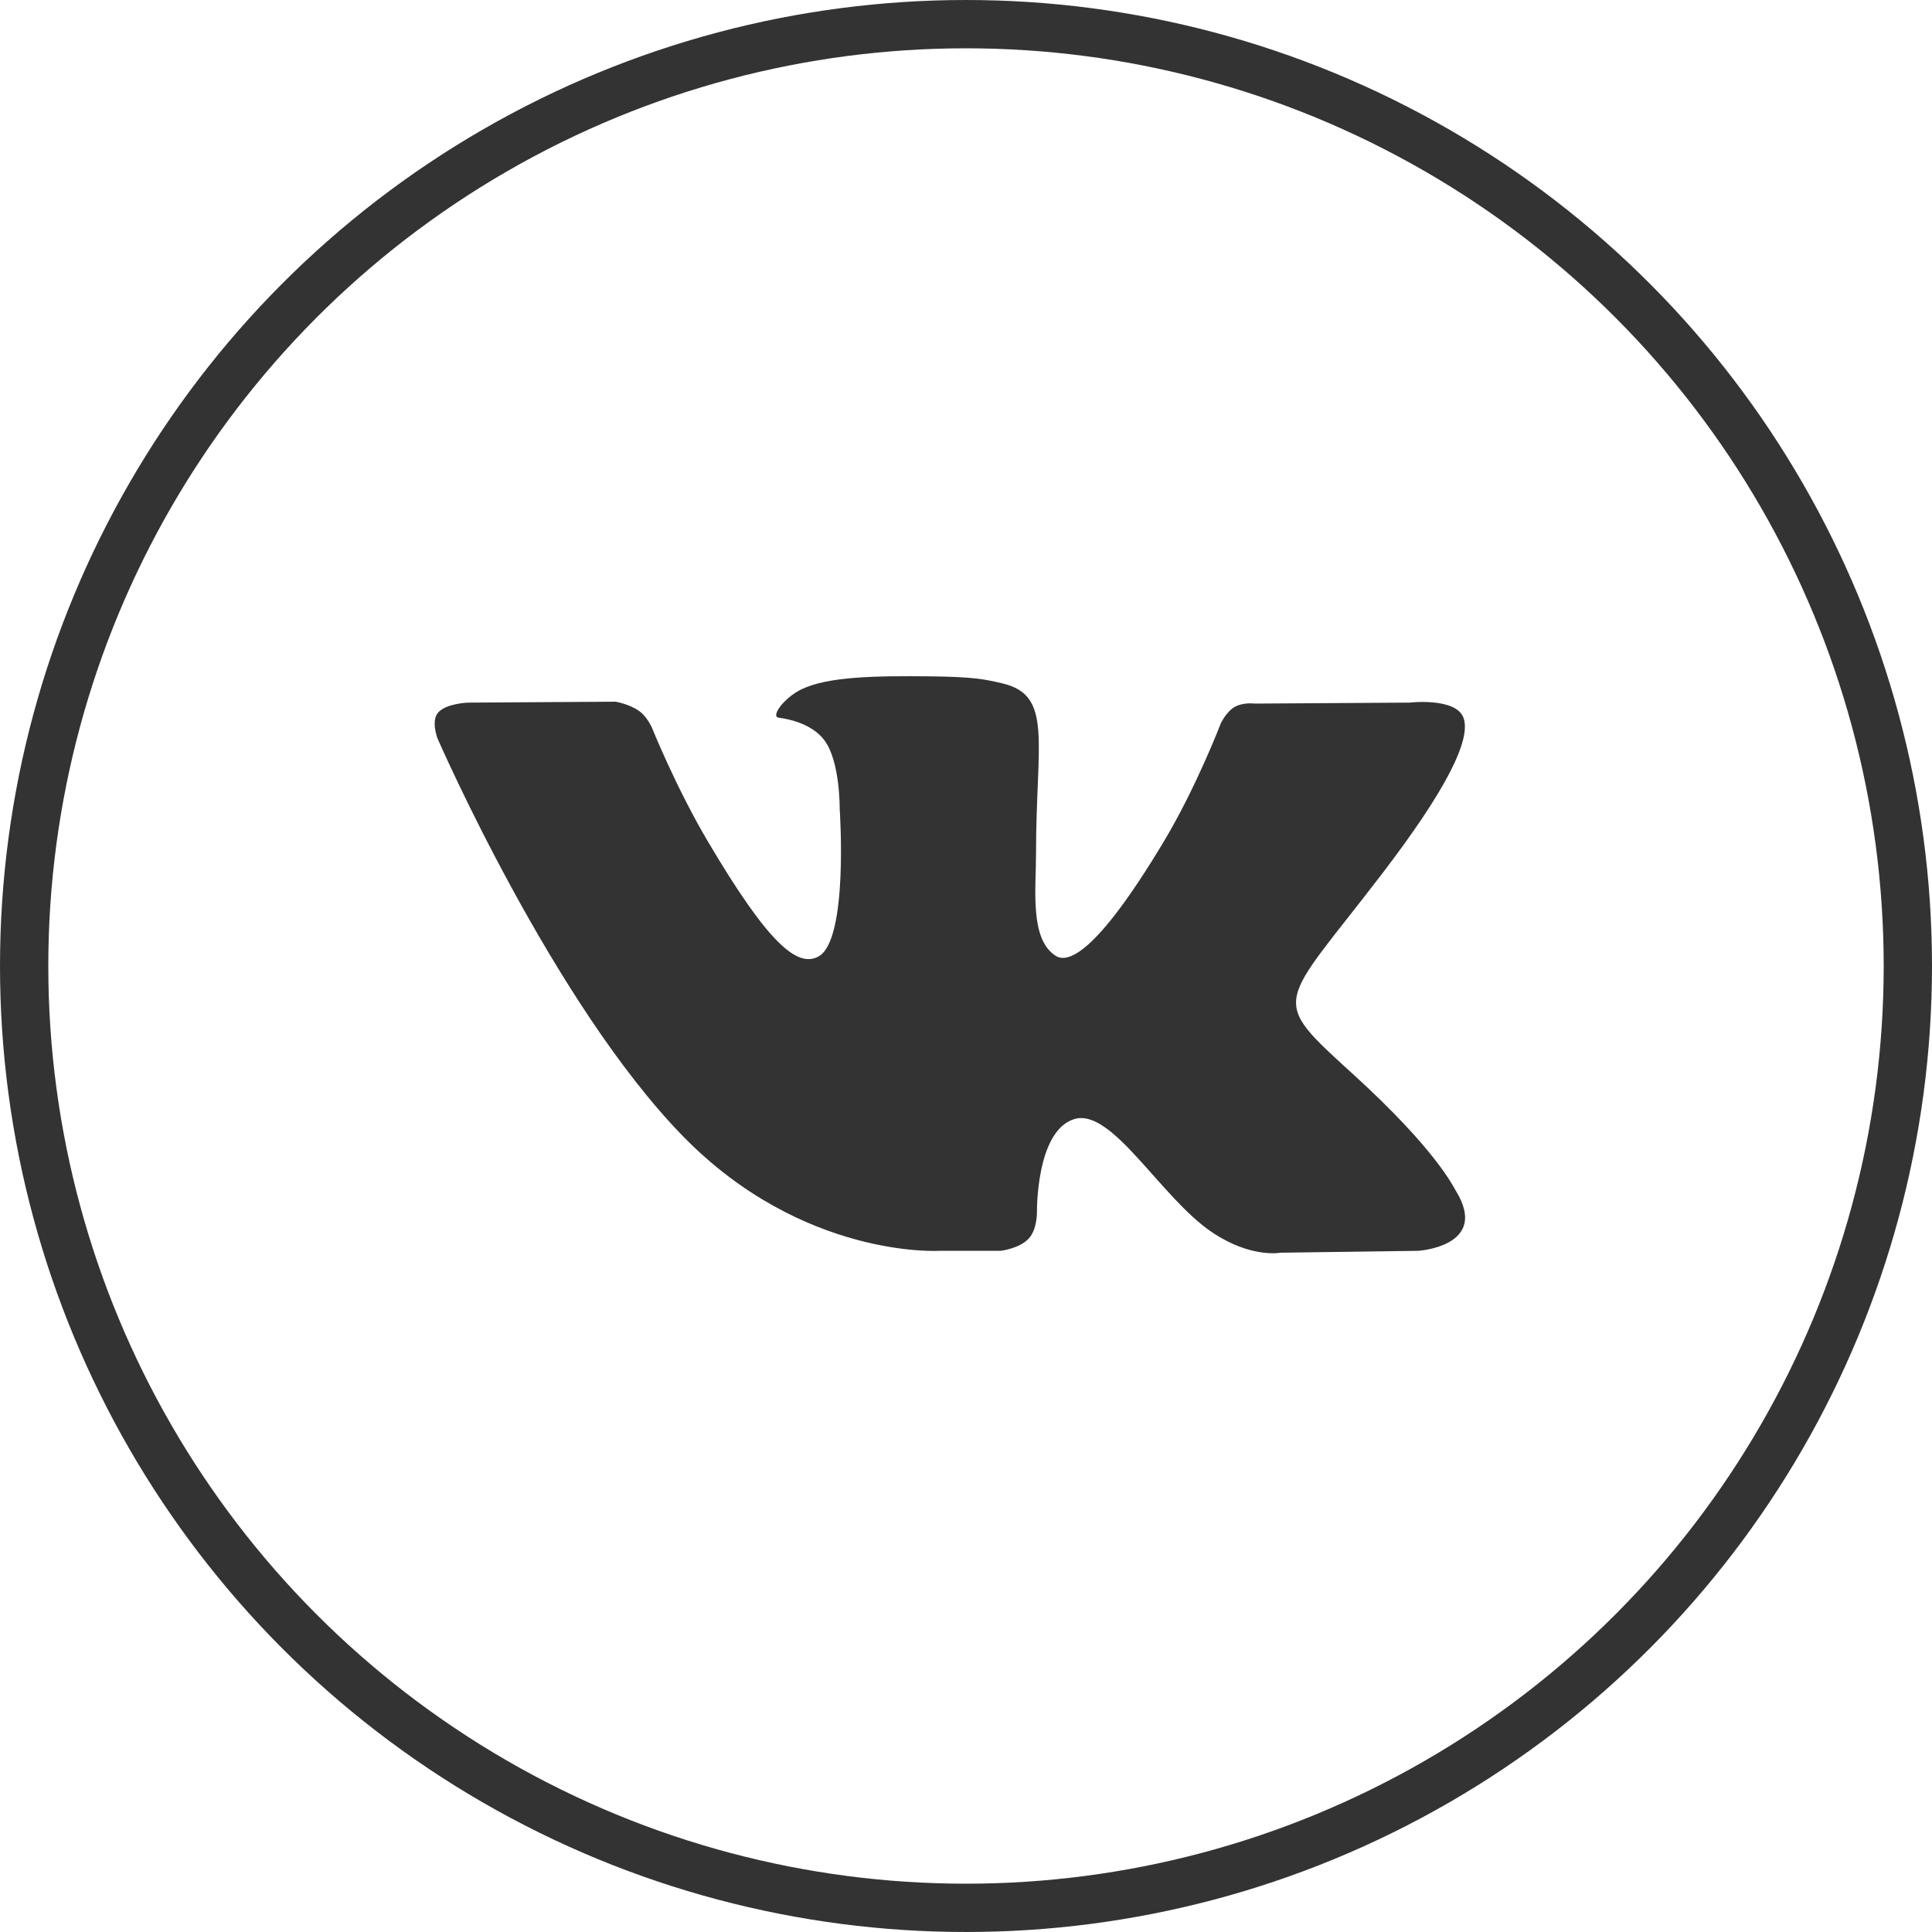
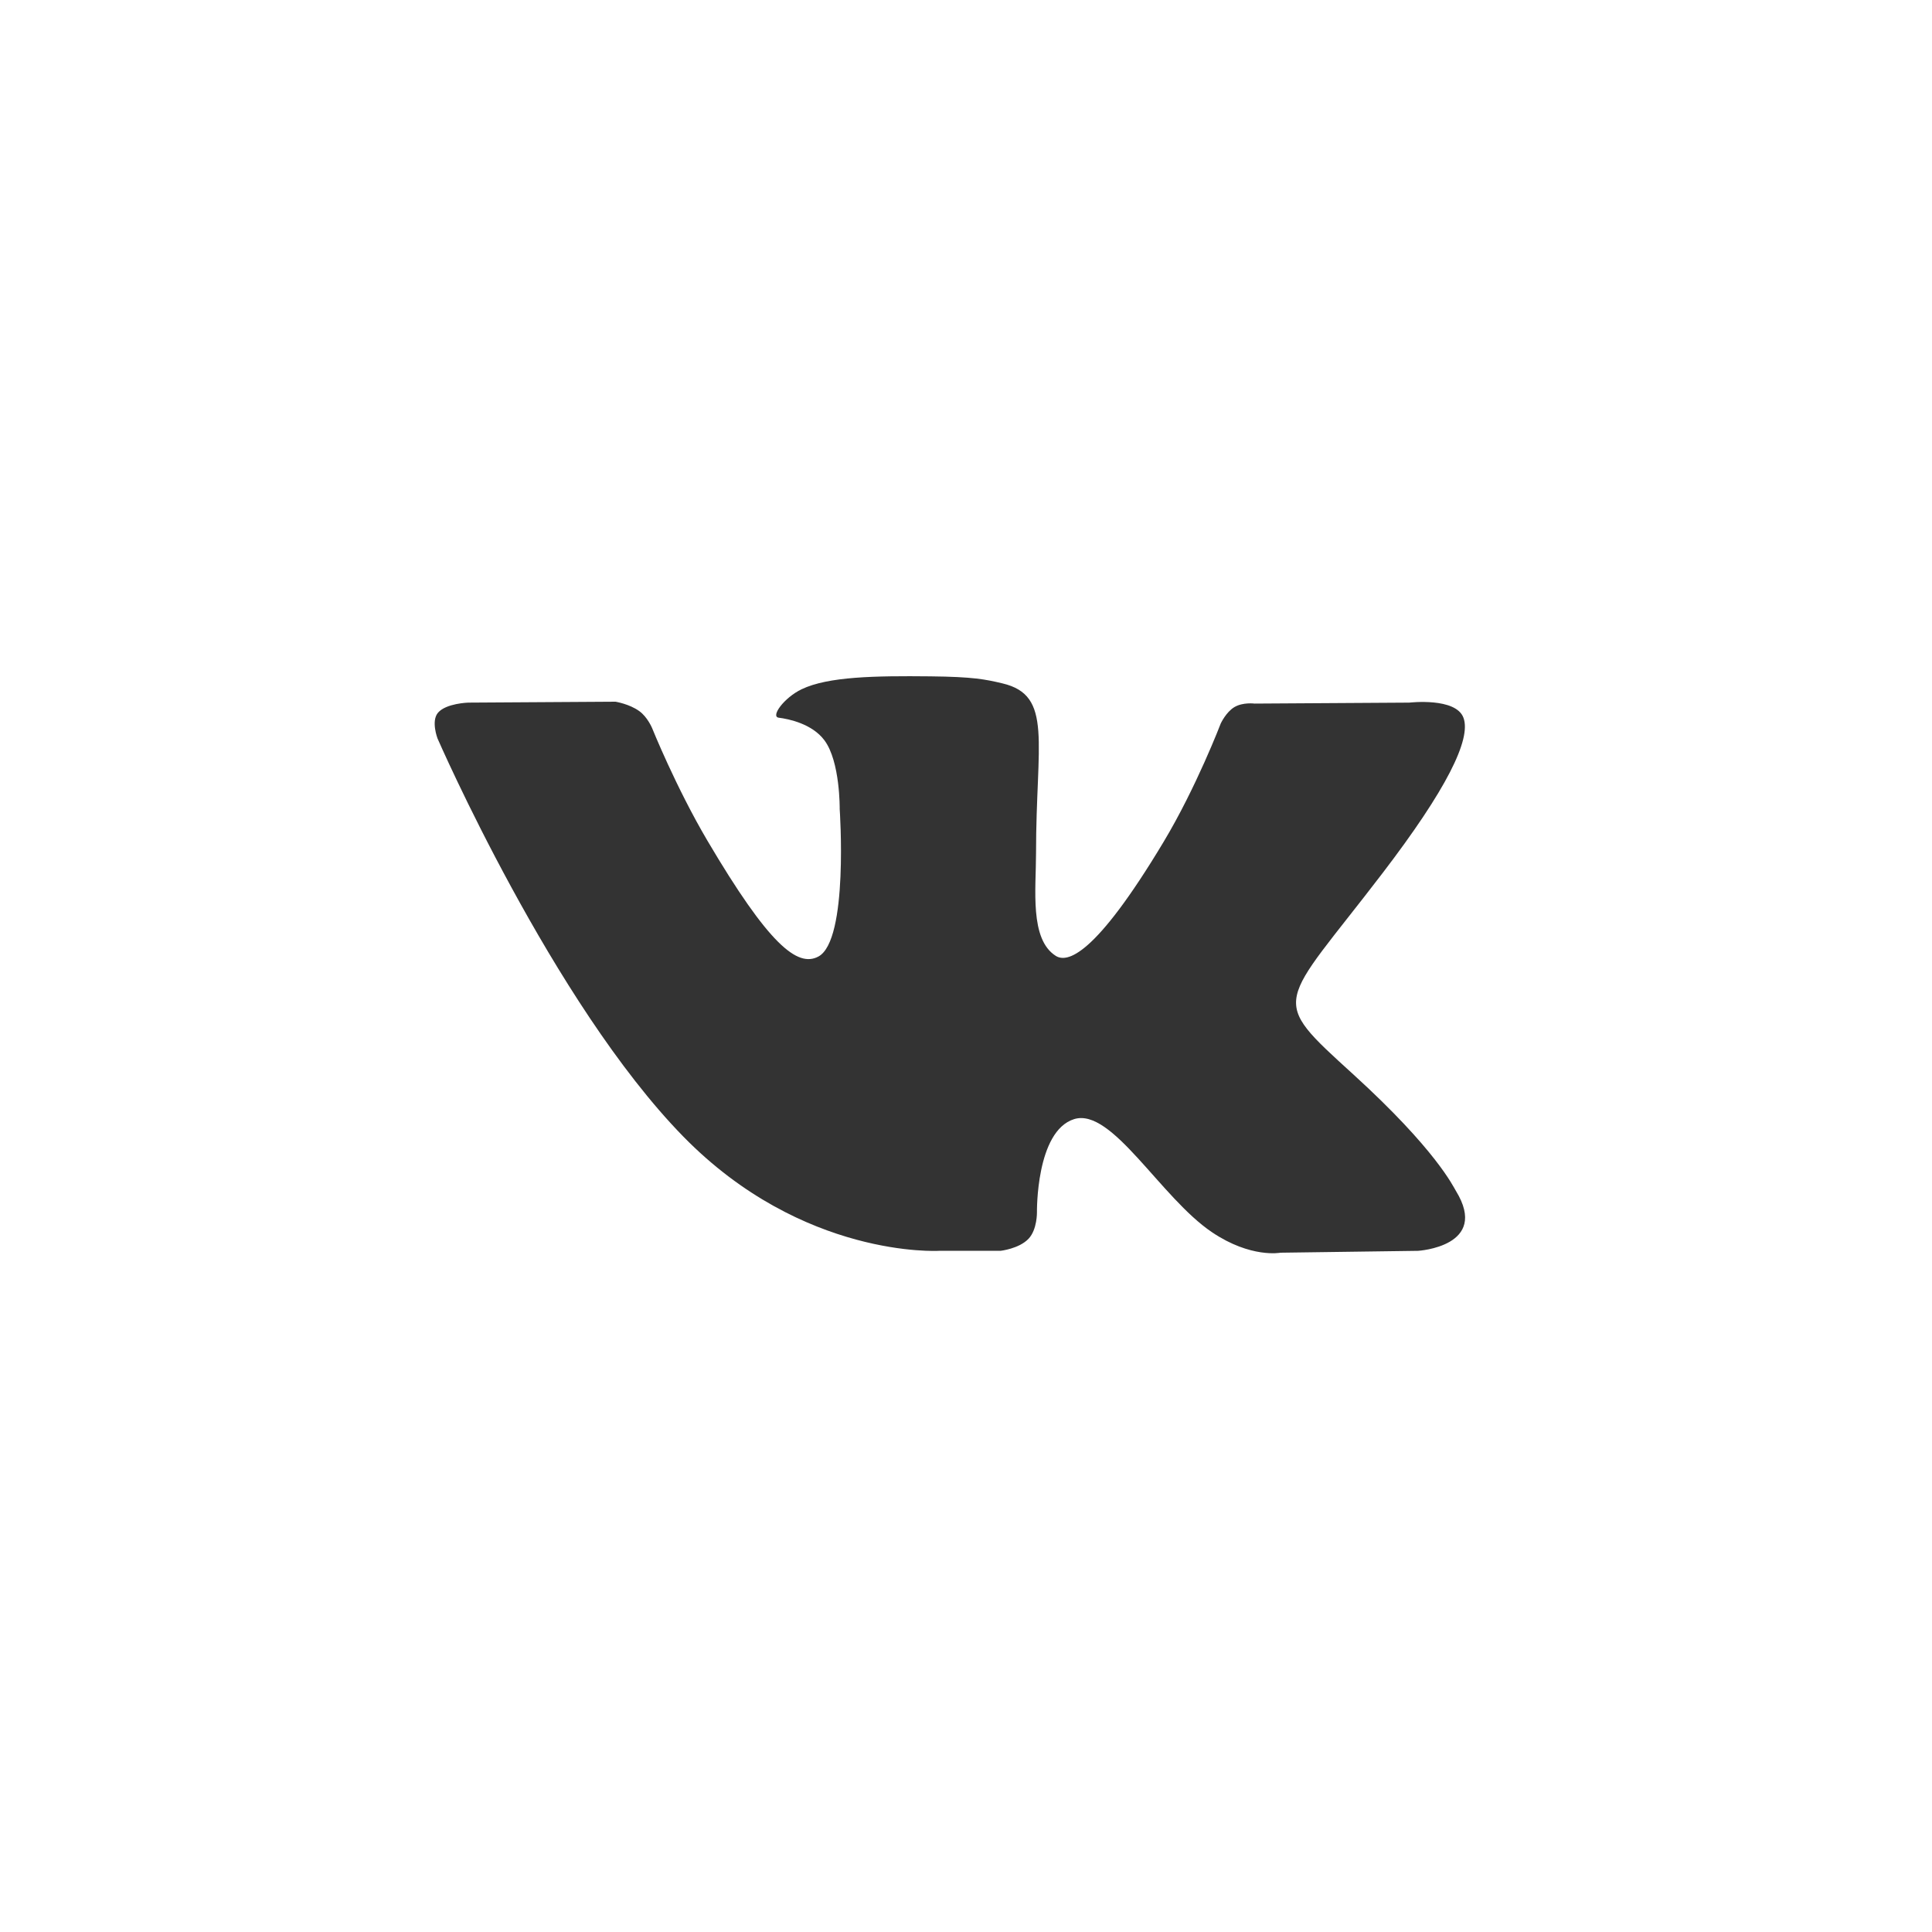
<svg xmlns="http://www.w3.org/2000/svg" width="40" height="40" viewBox="0 0 40 40" fill="none">
-   <circle cx="20" cy="20" r="19.5" stroke="#333333" />
  <path d="M20.713 25.897C20.713 25.897 21.098 25.855 21.295 25.647C21.476 25.456 21.469 25.097 21.469 25.097C21.469 25.097 21.445 23.418 22.239 23.17C23.022 22.927 24.027 24.794 25.093 25.512C25.899 26.055 26.51 25.936 26.51 25.936L29.36 25.897C29.36 25.897 30.85 25.807 30.143 24.656C30.085 24.562 29.731 23.805 28.025 22.25C26.238 20.623 26.478 20.886 28.629 18.071C29.94 16.356 30.464 15.309 30.3 14.862C30.144 14.434 29.18 14.547 29.18 14.547L25.973 14.567C25.973 14.567 25.735 14.535 25.558 14.639C25.386 14.74 25.275 14.977 25.275 14.977C25.275 14.977 24.768 16.303 24.09 17.432C22.662 19.812 22.091 19.938 21.858 19.79C21.314 19.445 21.45 18.406 21.45 17.667C21.45 15.36 21.806 14.398 20.756 14.149C20.407 14.066 20.151 14.012 19.258 14.003C18.114 13.991 17.145 14.007 16.597 14.27C16.231 14.445 15.95 14.836 16.122 14.859C16.334 14.886 16.814 14.986 17.068 15.326C17.397 15.765 17.385 16.75 17.385 16.75C17.385 16.75 17.574 19.467 16.944 19.804C16.512 20.035 15.919 19.563 14.645 17.403C13.993 16.297 13.501 15.074 13.501 15.074C13.501 15.074 13.406 14.845 13.236 14.723C13.03 14.574 12.743 14.528 12.743 14.528L9.695 14.547C9.695 14.547 9.237 14.56 9.069 14.755C8.92 14.928 9.058 15.288 9.058 15.288C9.058 15.288 11.444 20.768 14.147 23.531C16.625 26.063 19.438 25.897 19.438 25.897H20.713Z" fill="#333333" />
</svg>